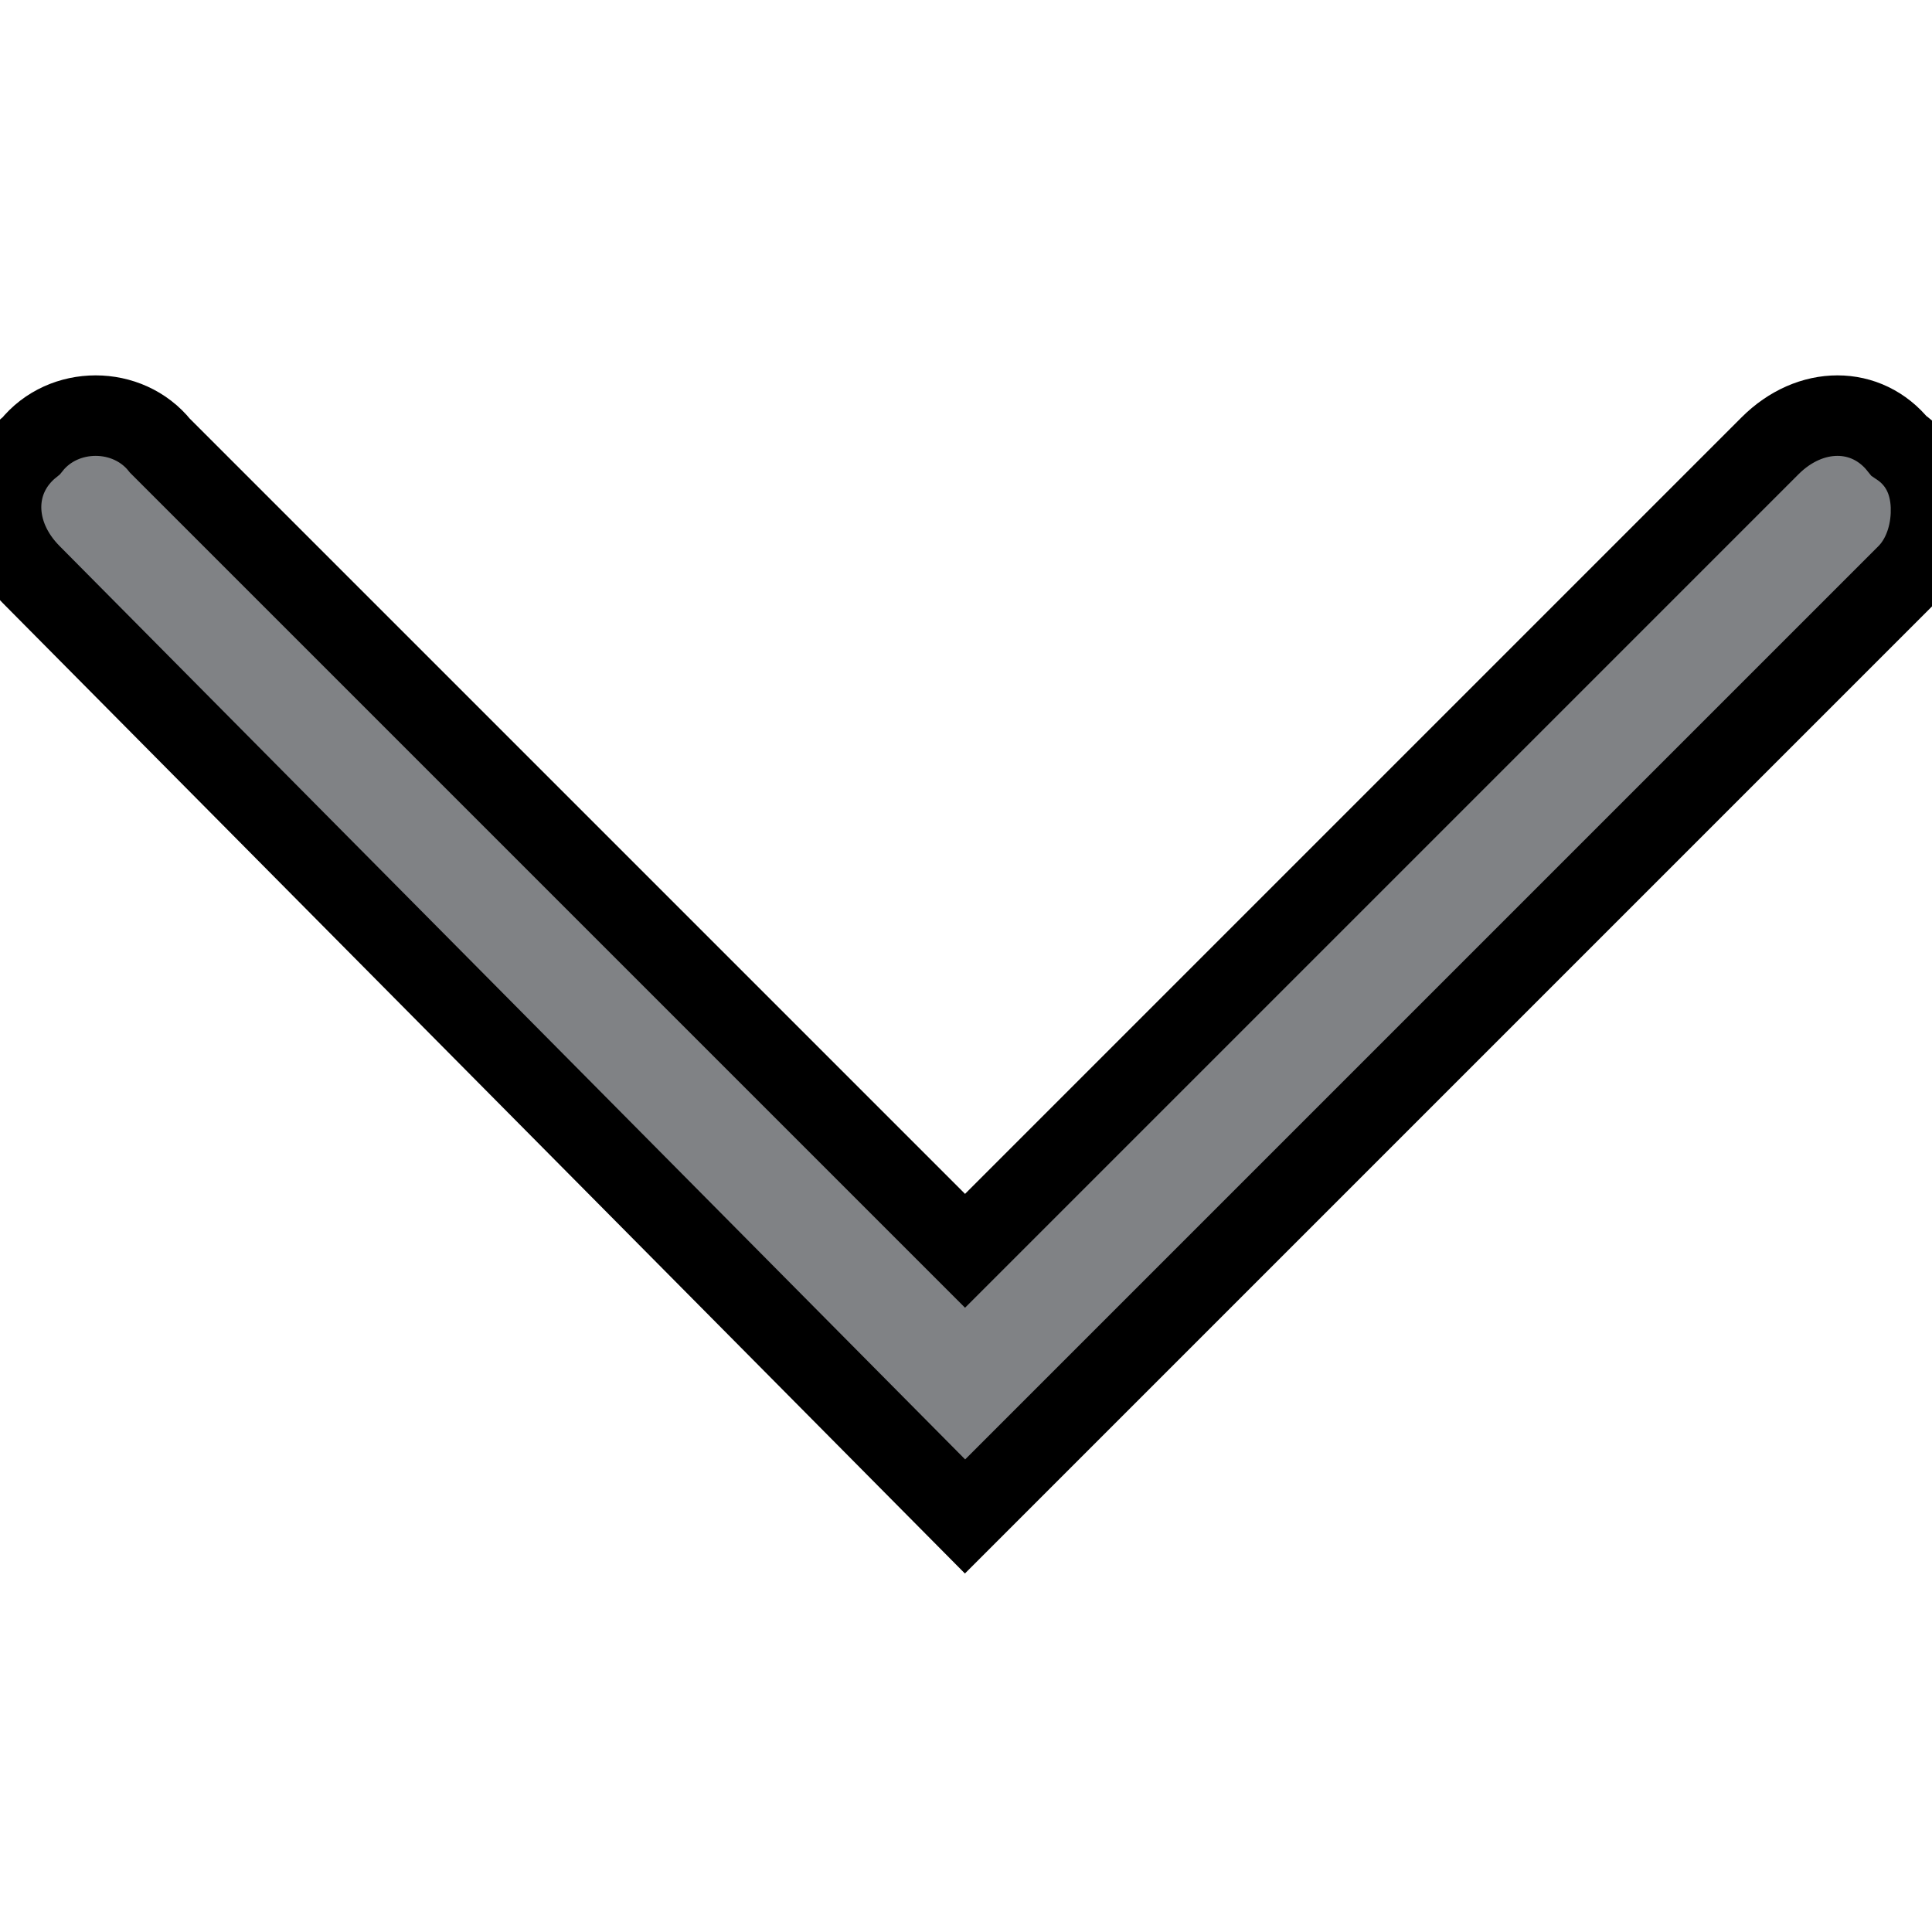
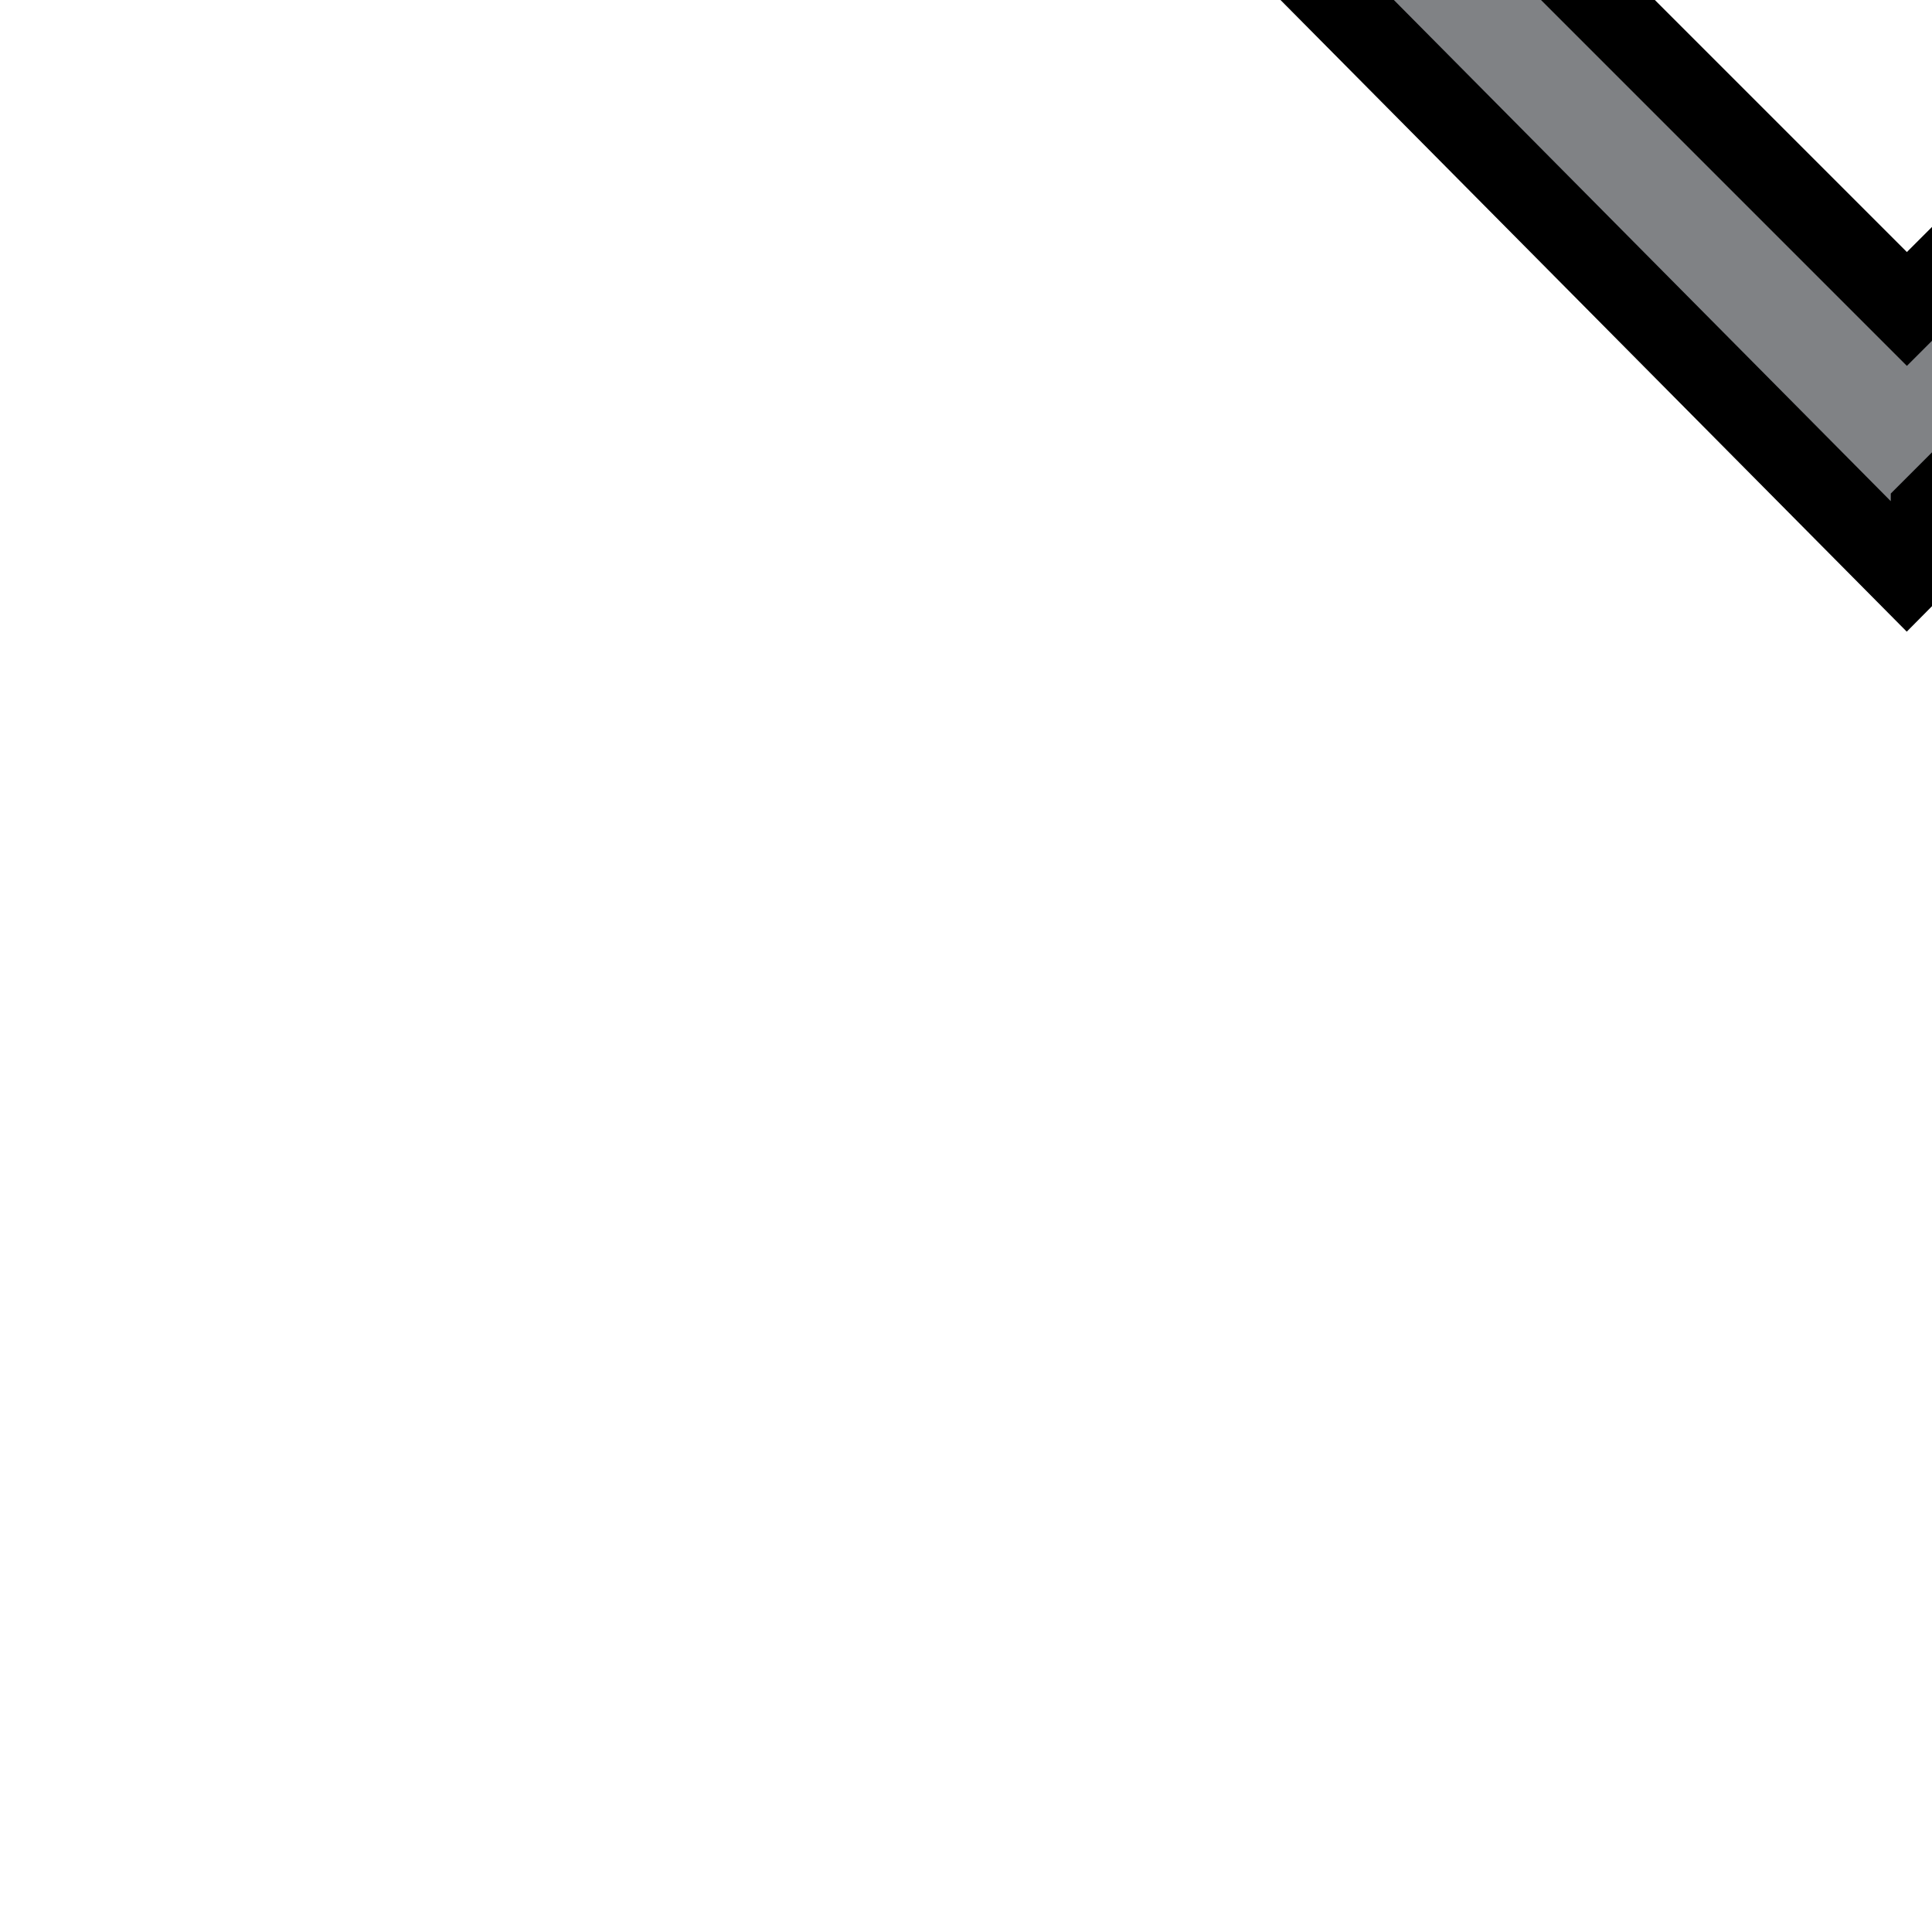
<svg xmlns="http://www.w3.org/2000/svg" width="24" height="24">
  <style type="text/css">.st0{fill:#808285;}</style>
  <g>
    <title>background</title>
-     <rect fill="none" id="canvas_background" height="402" width="582" y="-1" x="-1" />
  </g>
  <g>
    <title>Layer 1</title>
-     <path transform="rotate(-90 12,12) " stroke="null" id="svg_1" d="m17.662,23.988c-0.3,0 -0.6,-0.1 -0.8,-0.3l-11.7,-11.7l11.7,-11.6c0.5,-0.5 1.2,-0.5 1.6,0c0.5,0.4 0.5,1.2 0,1.6l-10,10l10,10c0.5,0.5 0.5,1.2 0,1.6c-0.2,0.3 -0.5,0.4 -0.8,0.4z" class="st0" />
+     <path transform="rotate(-90 12,12) " stroke="null" id="svg_1" d="m17.662,23.988c-0.3,0 -0.6,-0.1 -0.8,-0.3l11.7,-11.6c0.5,-0.5 1.2,-0.5 1.6,0c0.5,0.4 0.5,1.2 0,1.6l-10,10l10,10c0.5,0.5 0.5,1.2 0,1.6c-0.2,0.3 -0.5,0.4 -0.8,0.4z" class="st0" />
  </g>
</svg>